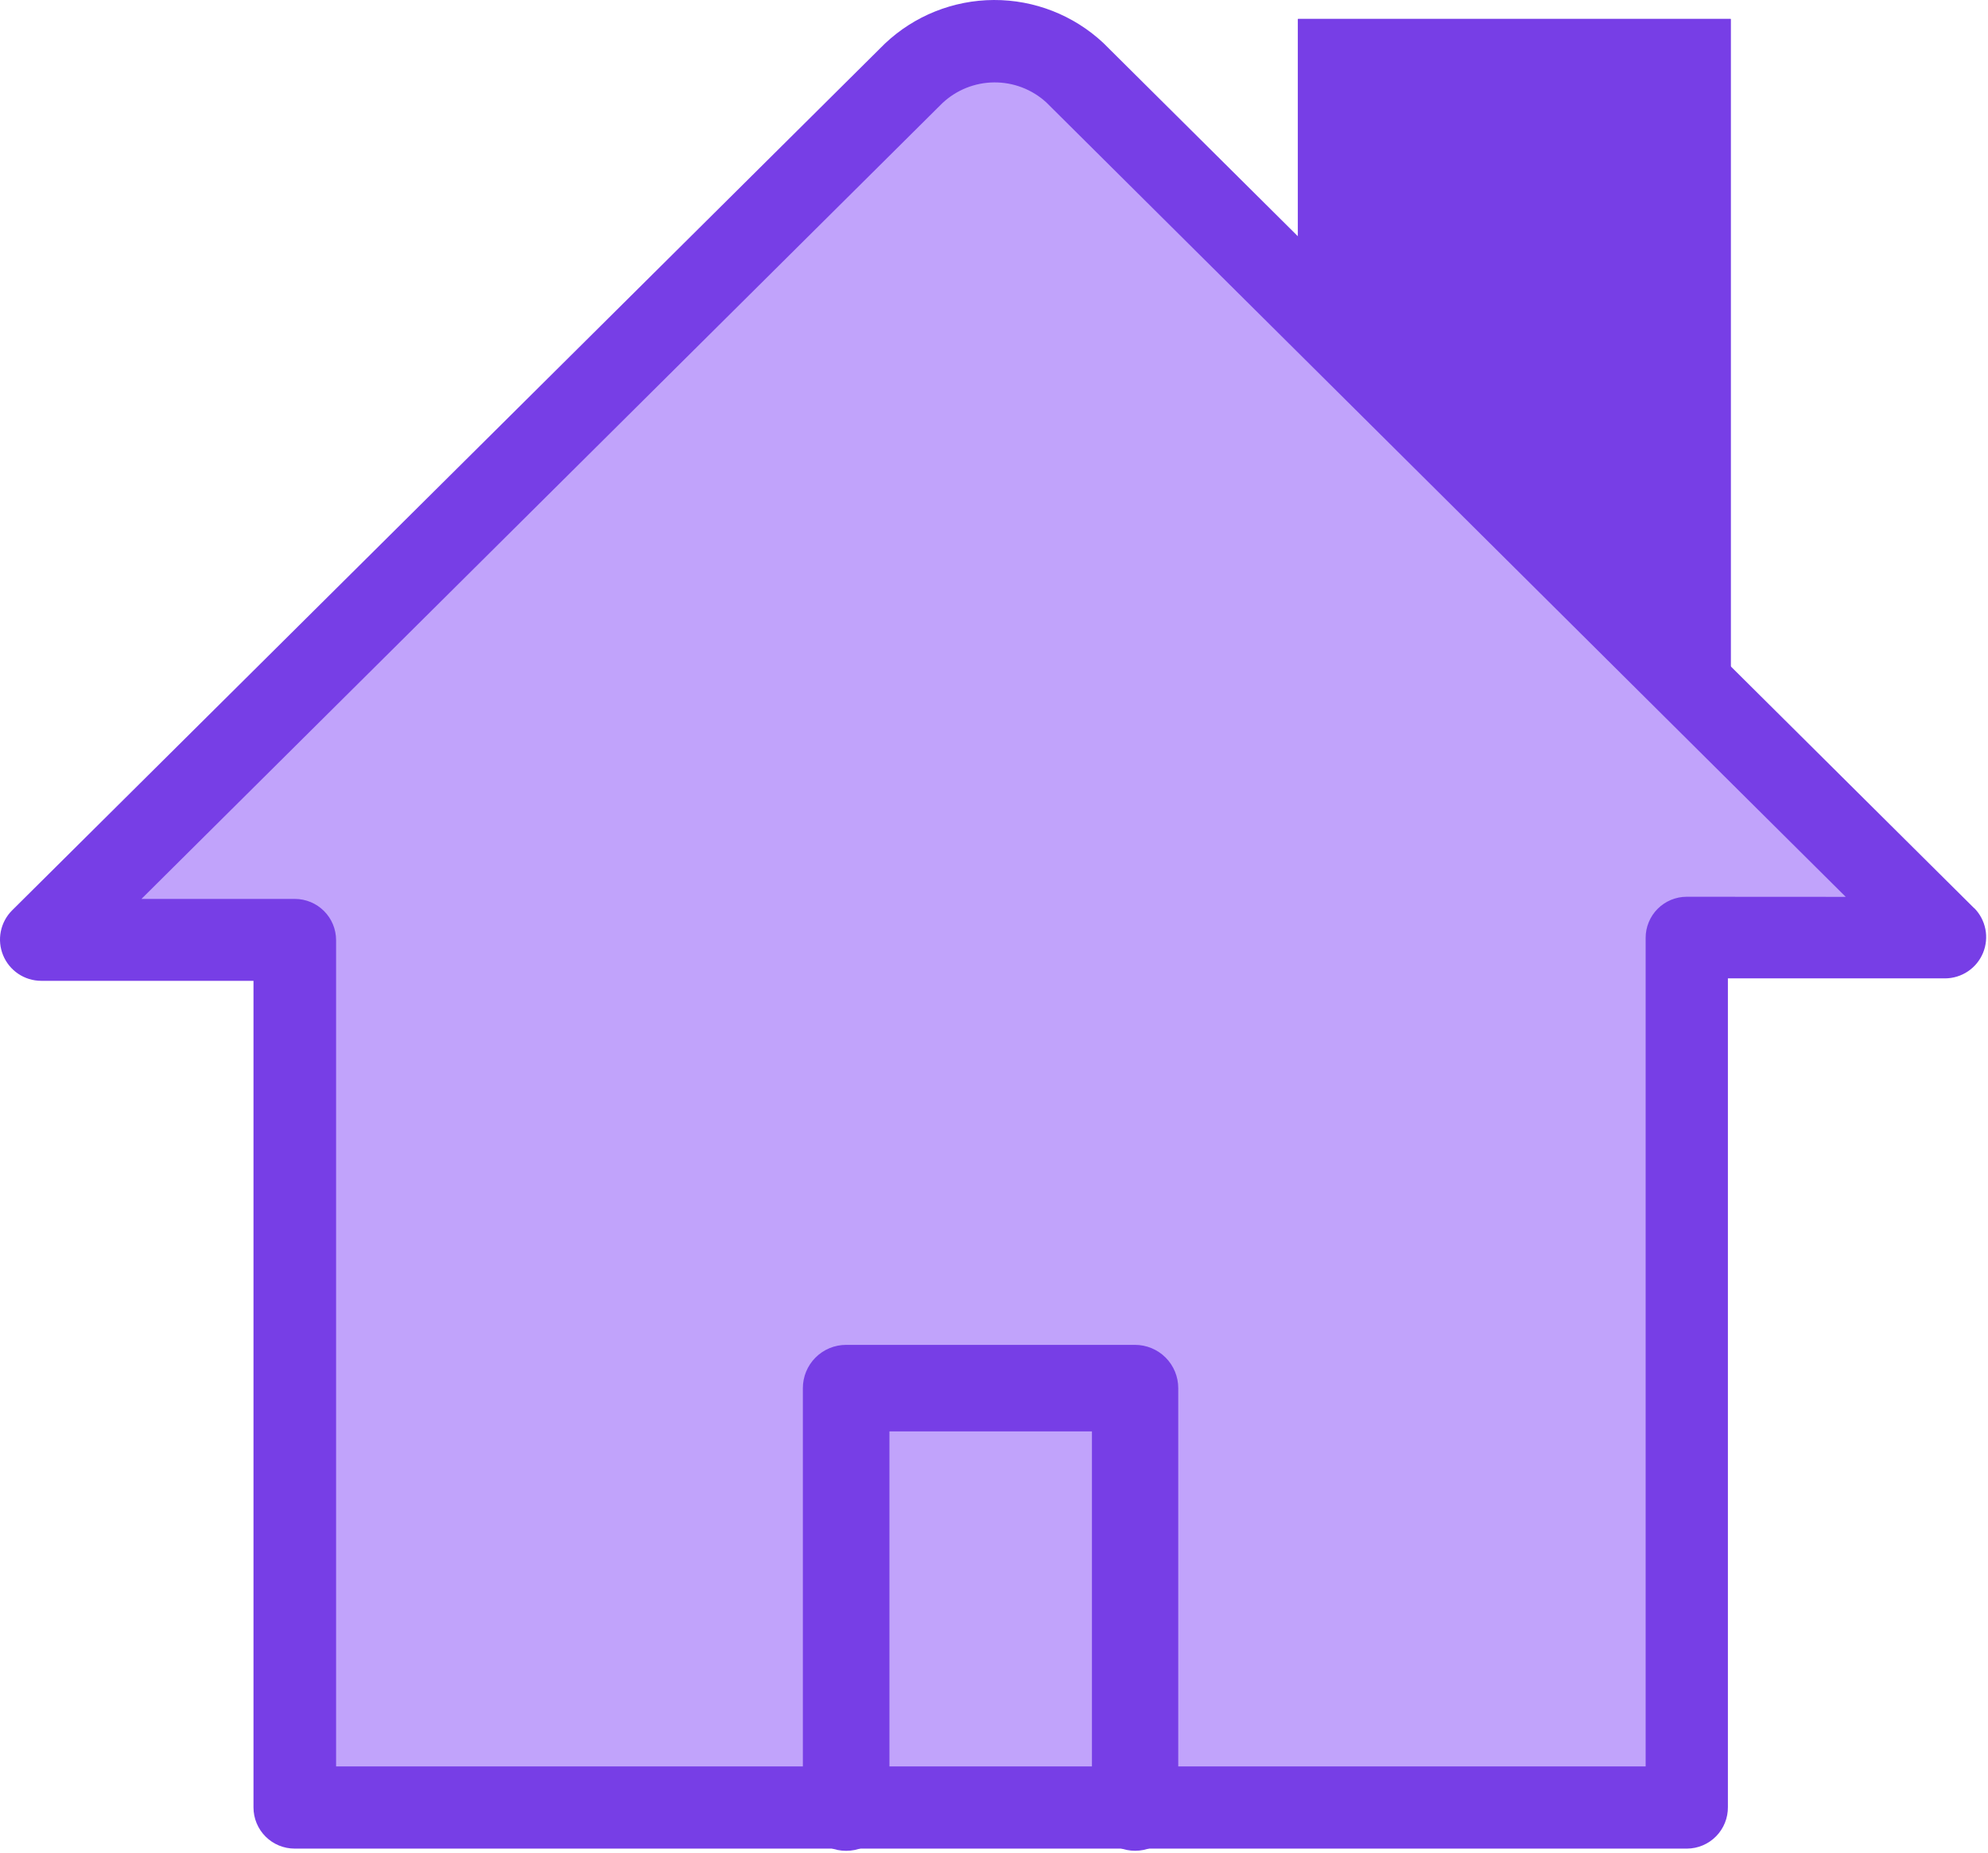
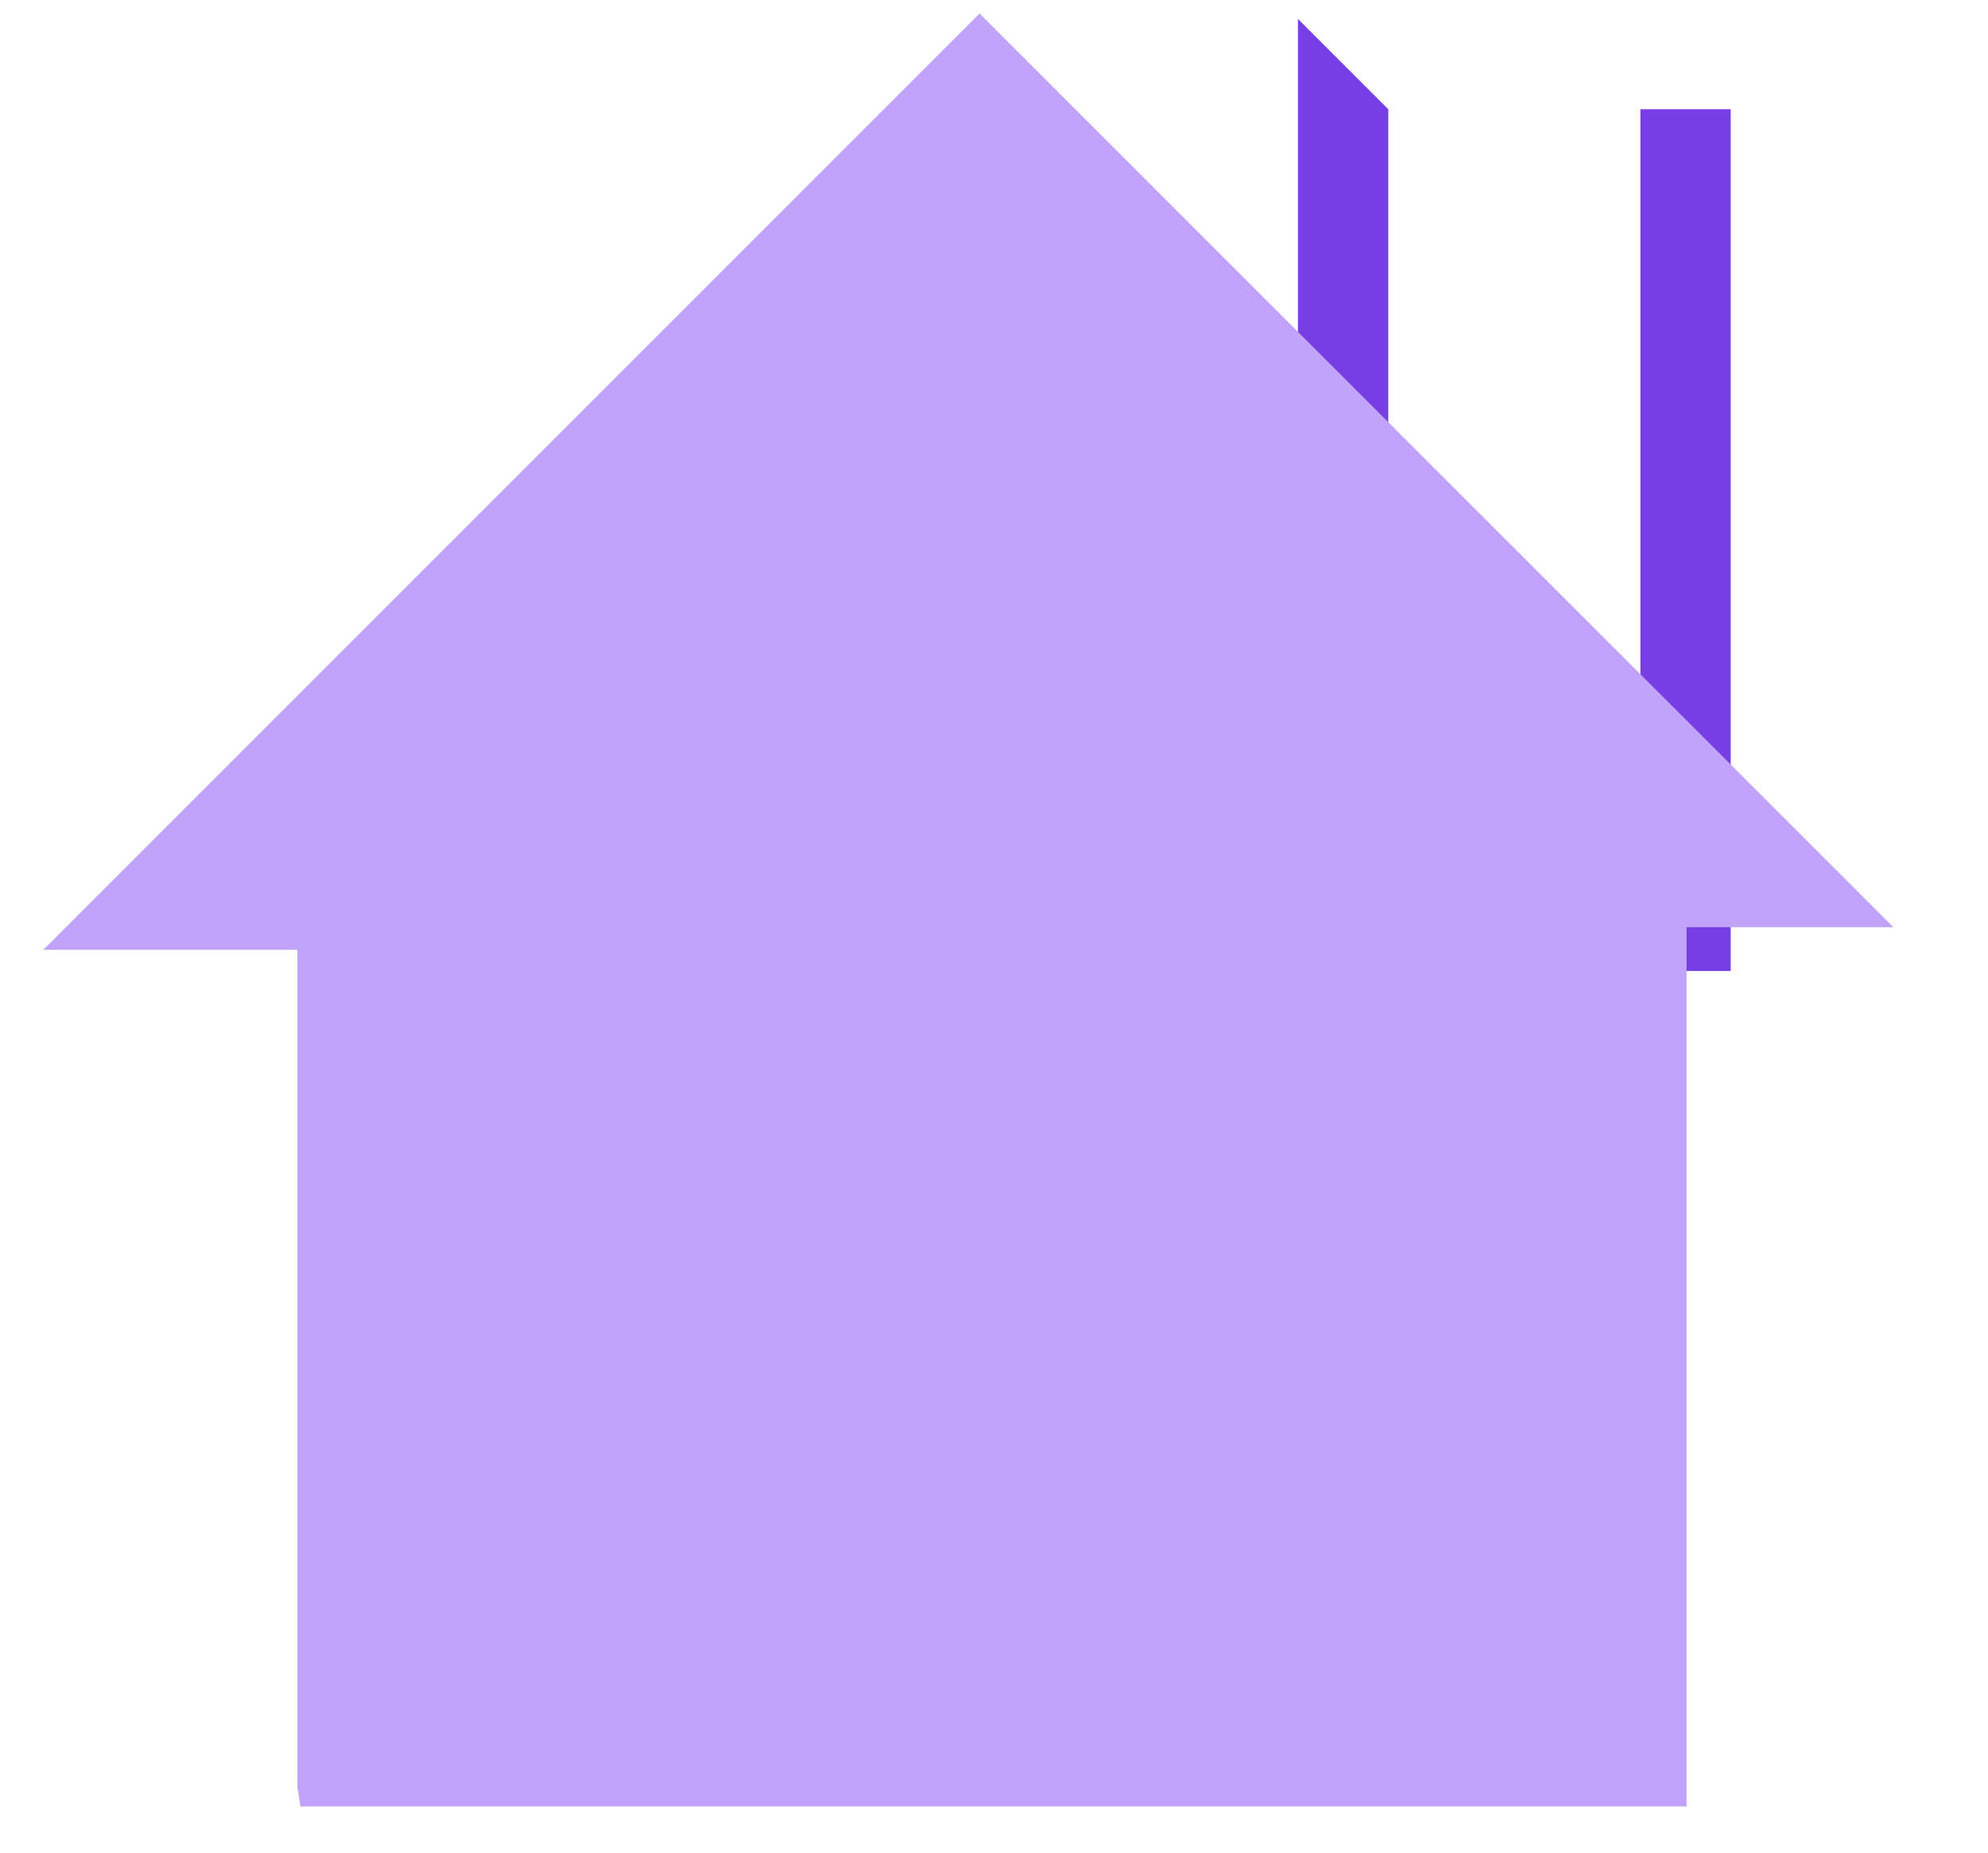
<svg xmlns="http://www.w3.org/2000/svg" fill="none" viewBox="0 0 618 576" height="576" width="618">
-   <path fill="#773EE6" d="M538.014 5.886H403.494V301.812H538.014V5.886Z" />
-   <path fill="#773EE6" d="M431.56 33.952V273.746H509.948V33.952H431.56ZM403.494 5.886H538.014V301.812H403.494V5.886Z" />
+   <path fill="#773EE6" d="M431.56 33.952V273.746H509.948V33.952H431.56ZH538.014V301.812H403.494V5.886Z" />
  <path fill="#C1A3FB" d="M92.44 555.441V295.243H13.464L304.506 4.201L588.587 288.2H524.288V561.504H93.393L92.44 555.441Z" />
-   <path fill="#773EE6" d="M613.706 282.306L342.925 13.295C333.7 4.702 321.547 -0.052 308.939 0C296.332 0.053 284.217 4.907 275.063 13.576L3.724 283.009C1.943 284.802 0.733 287.081 0.243 289.561C-0.247 292.041 0.007 294.61 0.973 296.946C1.938 299.282 3.572 301.279 5.67 302.689C7.767 304.1 10.234 304.859 12.762 304.872H78.801V561.813C78.801 565.208 80.149 568.463 82.549 570.863C84.949 573.263 88.203 574.611 91.597 574.611H524.456C526.139 574.597 527.802 574.251 529.351 573.592C530.9 572.934 532.305 571.976 533.483 570.774C534.661 569.572 535.593 568.151 536.22 566.589C536.848 565.028 537.161 563.356 537.142 561.673V304.113H604.669C607.199 304.1 609.672 303.339 611.771 301.925C613.87 300.512 615.501 298.51 616.464 296.17C617.427 293.829 617.676 291.256 617.18 288.775C616.684 286.293 615.468 284.013 613.679 282.223L613.706 282.306ZM524.315 278.742C522.638 278.745 520.981 279.08 519.433 279.725C517.885 280.37 516.478 281.313 515.294 282.502C514.111 283.69 513.175 285.1 512.537 286.651C511.898 288.201 511.57 289.863 511.574 291.54V549.072H104.479V292.214C104.472 288.822 103.123 285.572 100.724 283.173C98.326 280.775 95.075 279.424 91.683 279.417H43.969L292.94 32.071C297.297 27.971 303.043 25.665 309.025 25.613C315.008 25.561 320.788 27.767 325.216 31.79L573.769 278.771L524.315 278.742Z" />
-   <path fill="#773EE6" d="M352.892 575.285C349.326 575.285 345.906 573.868 343.385 571.347C340.864 568.826 339.448 565.407 339.448 561.841V444.919H276.495V561.841C276.495 565.41 275.076 568.833 272.552 571.357C270.028 573.881 266.607 575.299 263.038 575.299C259.469 575.299 256.044 573.881 253.521 571.357C250.997 568.833 249.581 565.41 249.581 561.841V431.475C249.581 427.91 250.996 424.491 253.517 421.97C256.038 419.448 259.459 418.031 263.024 418.031H352.834C356.399 418.031 359.82 419.448 362.341 421.97C364.862 424.491 366.277 427.91 366.277 431.475V561.841C366.277 565.397 364.87 568.808 362.361 571.328C359.852 573.847 356.448 575.27 352.892 575.285Z" />
</svg>